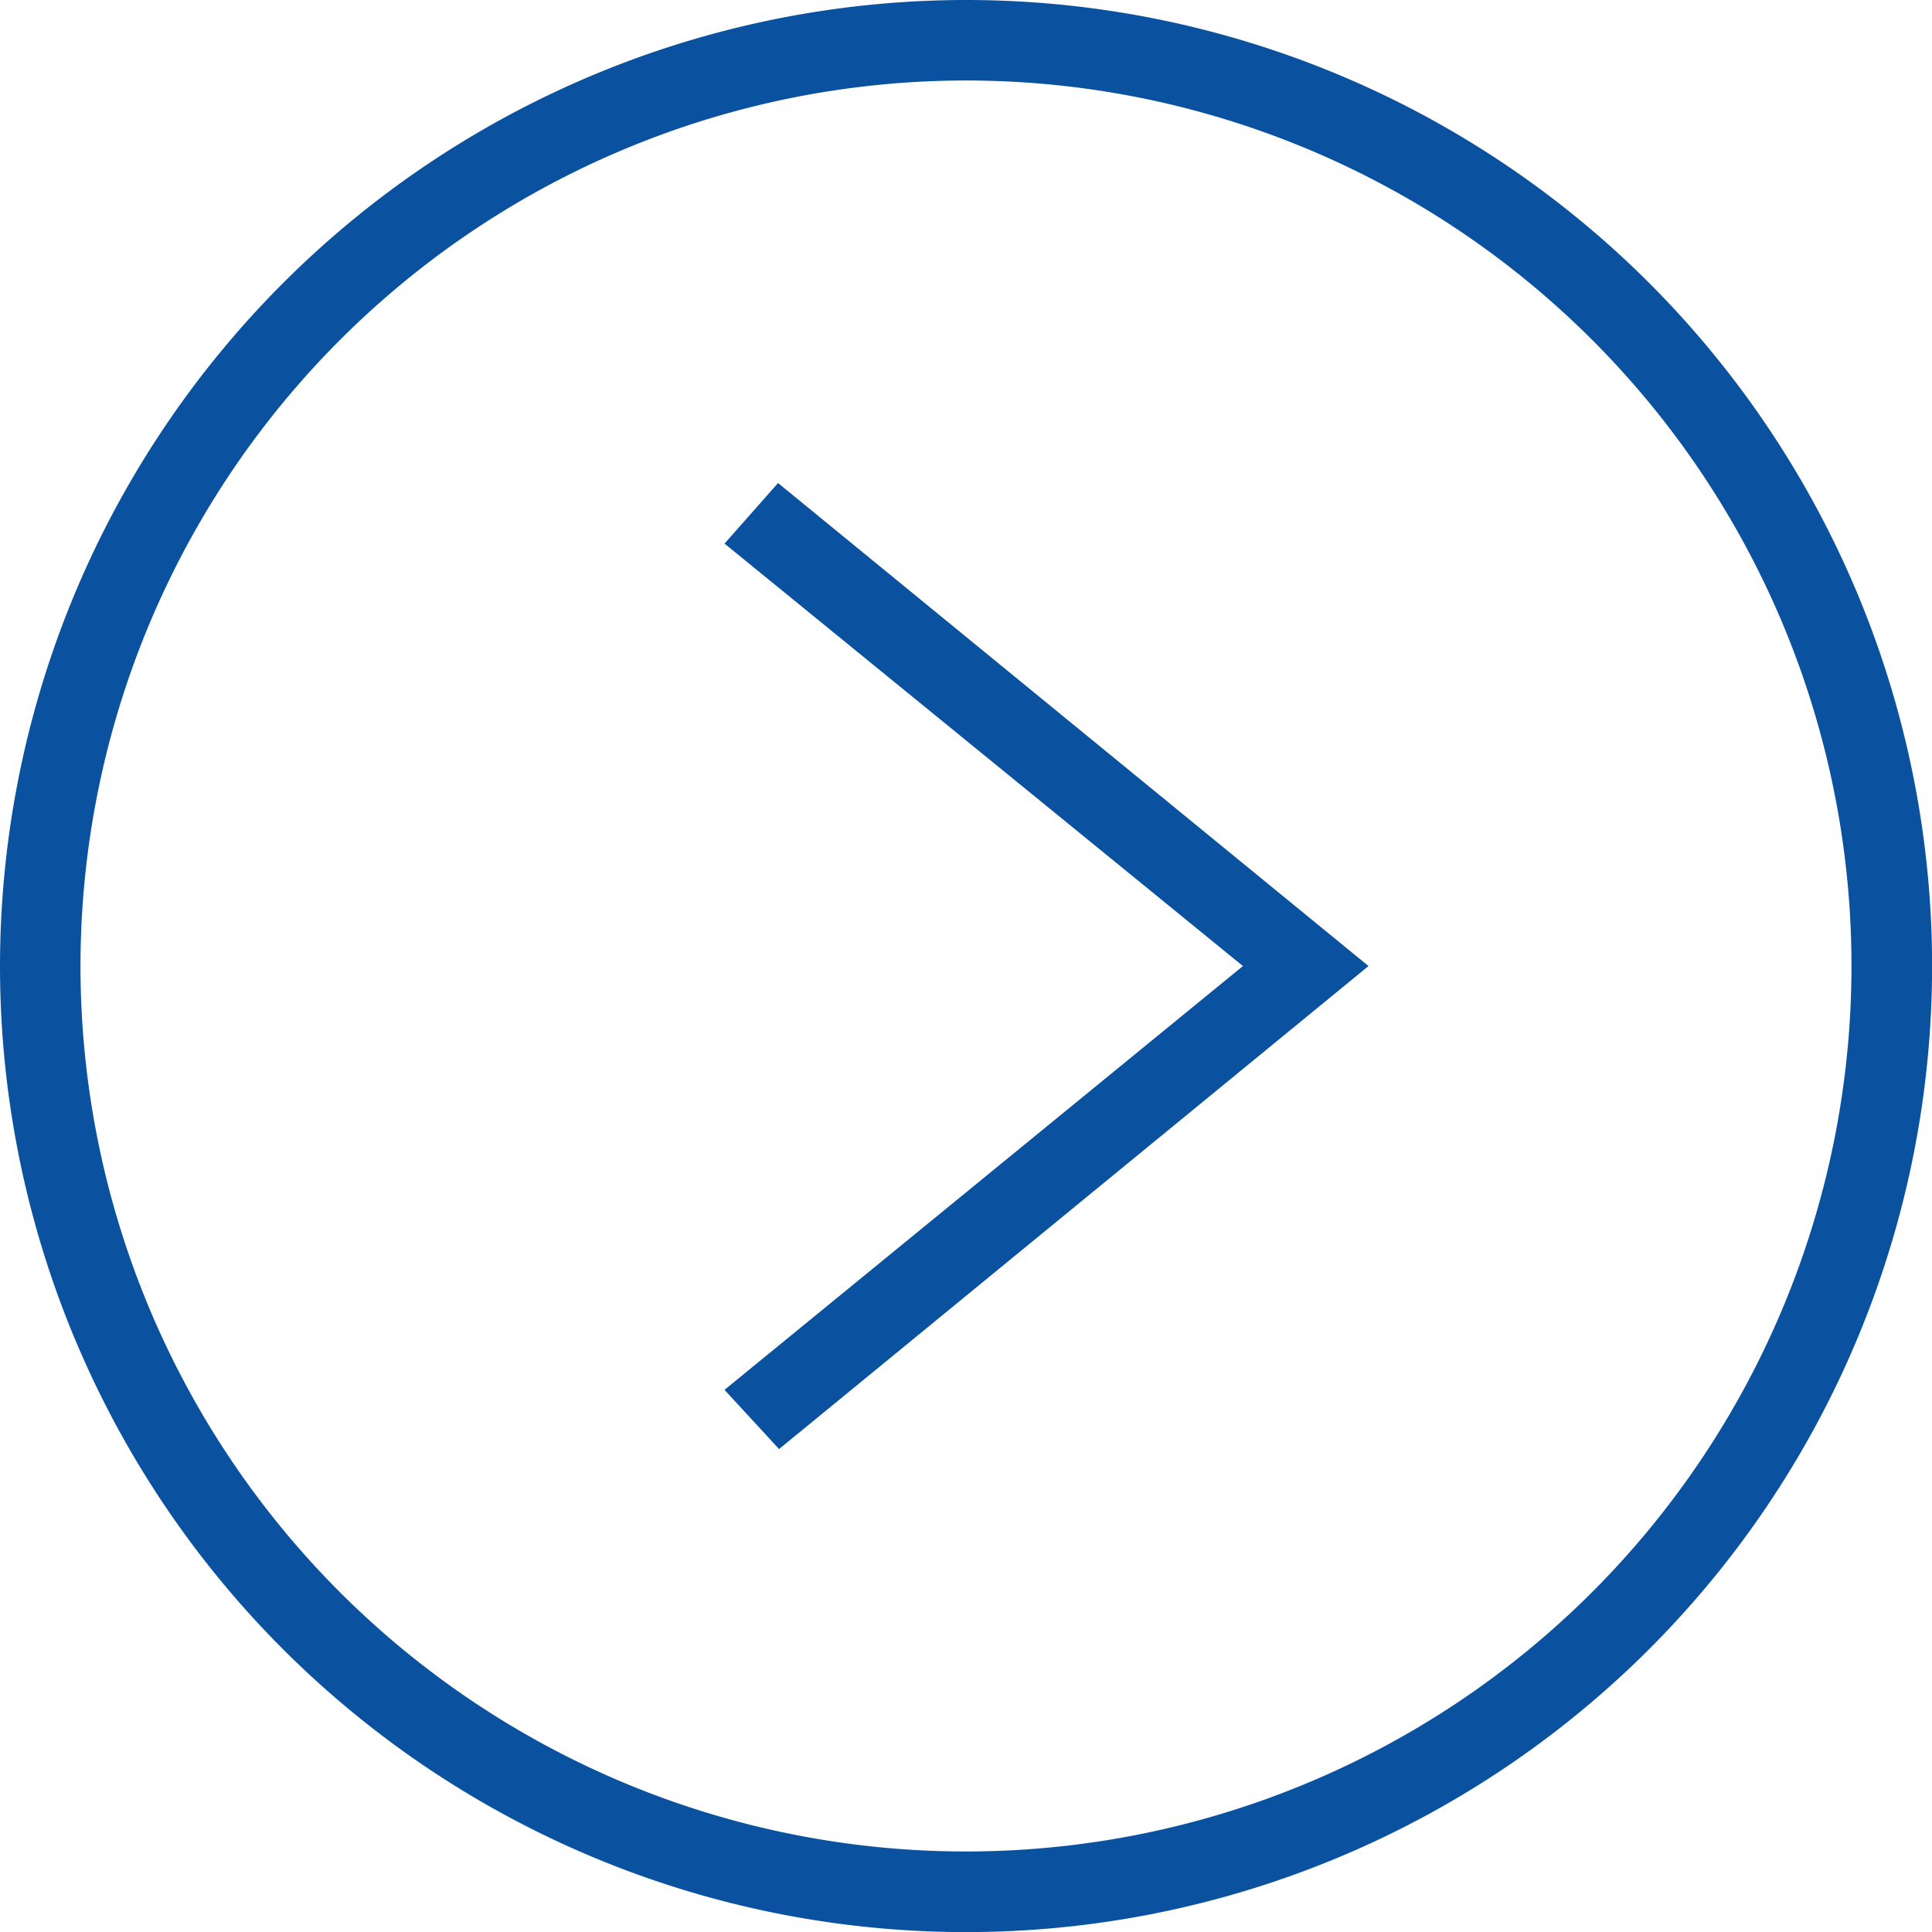
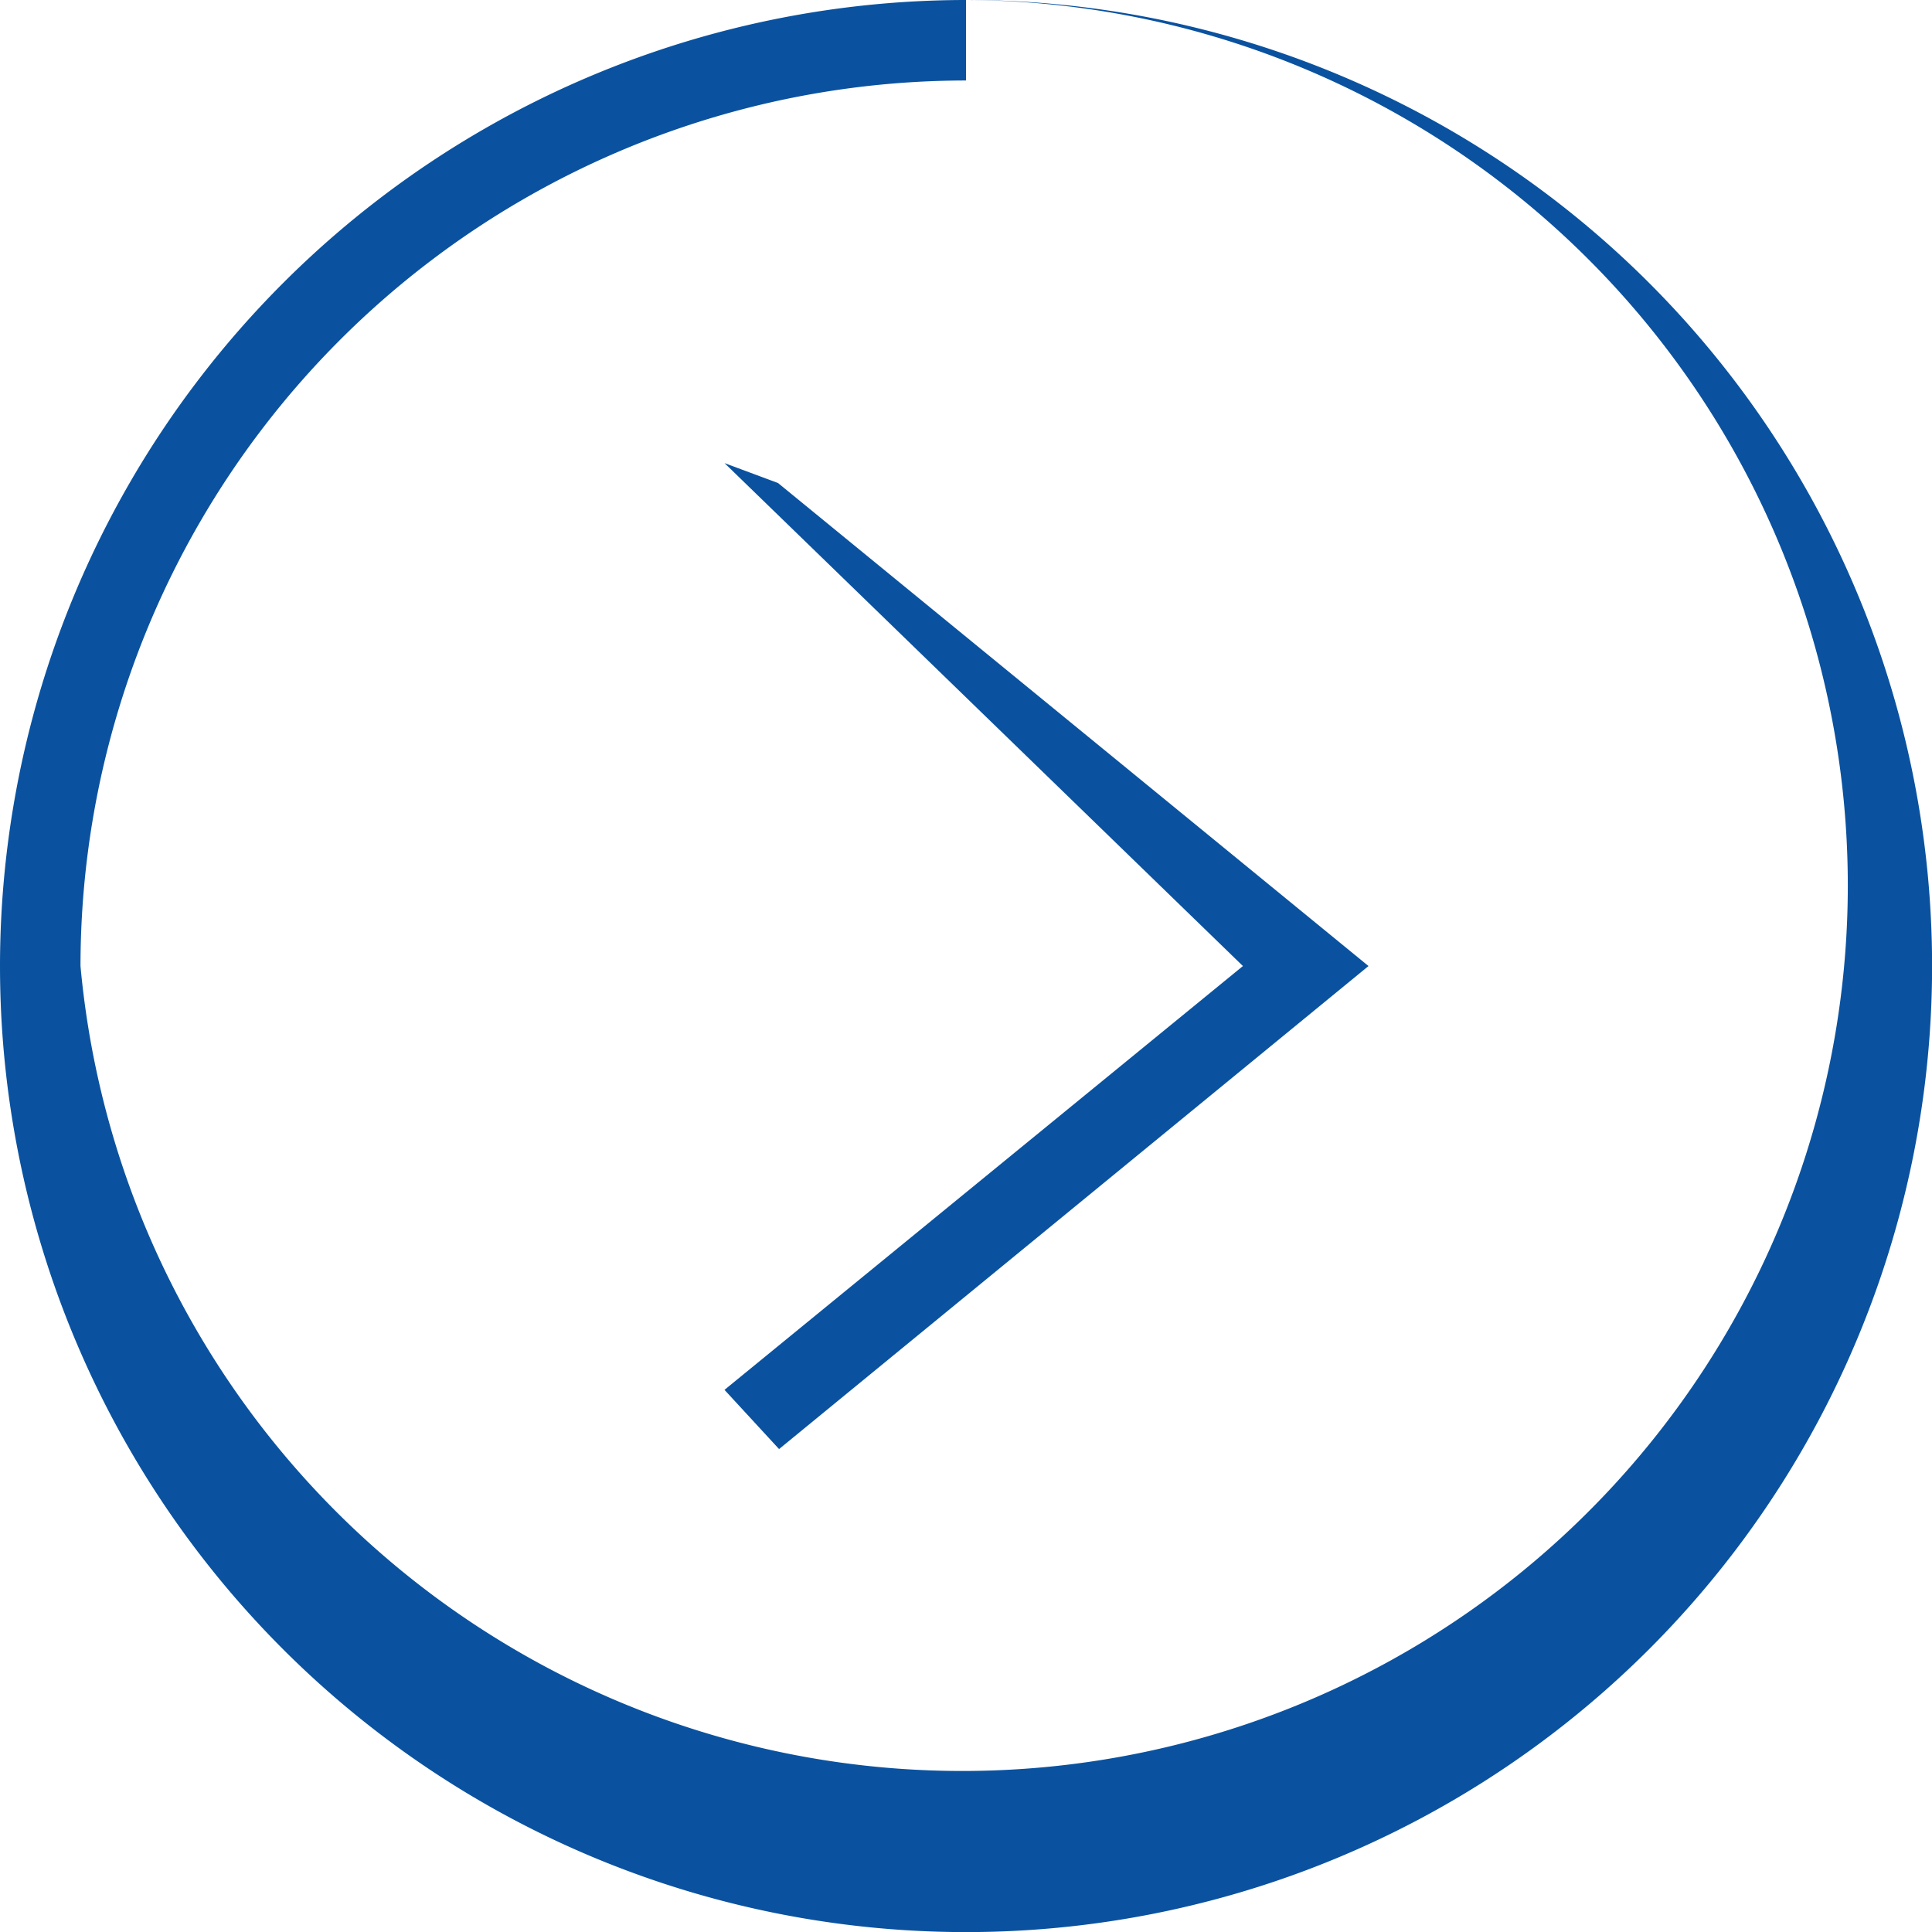
<svg xmlns="http://www.w3.org/2000/svg" width="40" height="40" viewBox="0 0 61.997 61.997">
-   <path id="iconmonstr-angel-right-circle-thin" d="M31,0A31,31,0,1,1,0,31,31.013,31.013,0,0,1,31,0Zm0,2.583A28.415,28.415,0,1,1,2.583,31,28.429,28.429,0,0,1,31,2.583Zm-7.75,14.861L39.885,31l-16.636,13.6L25,46.5,43.915,31,24.967,15.5Z" fill="#0A529F" fill-rule="evenodd" />
+   <path id="iconmonstr-angel-right-circle-thin" d="M31,0A31,31,0,1,1,0,31,31.013,31.013,0,0,1,31,0ZA28.415,28.415,0,1,1,2.583,31,28.429,28.429,0,0,1,31,2.583Zm-7.75,14.861L39.885,31l-16.636,13.6L25,46.5,43.915,31,24.967,15.5Z" fill="#0A529F" fill-rule="evenodd" />
</svg>